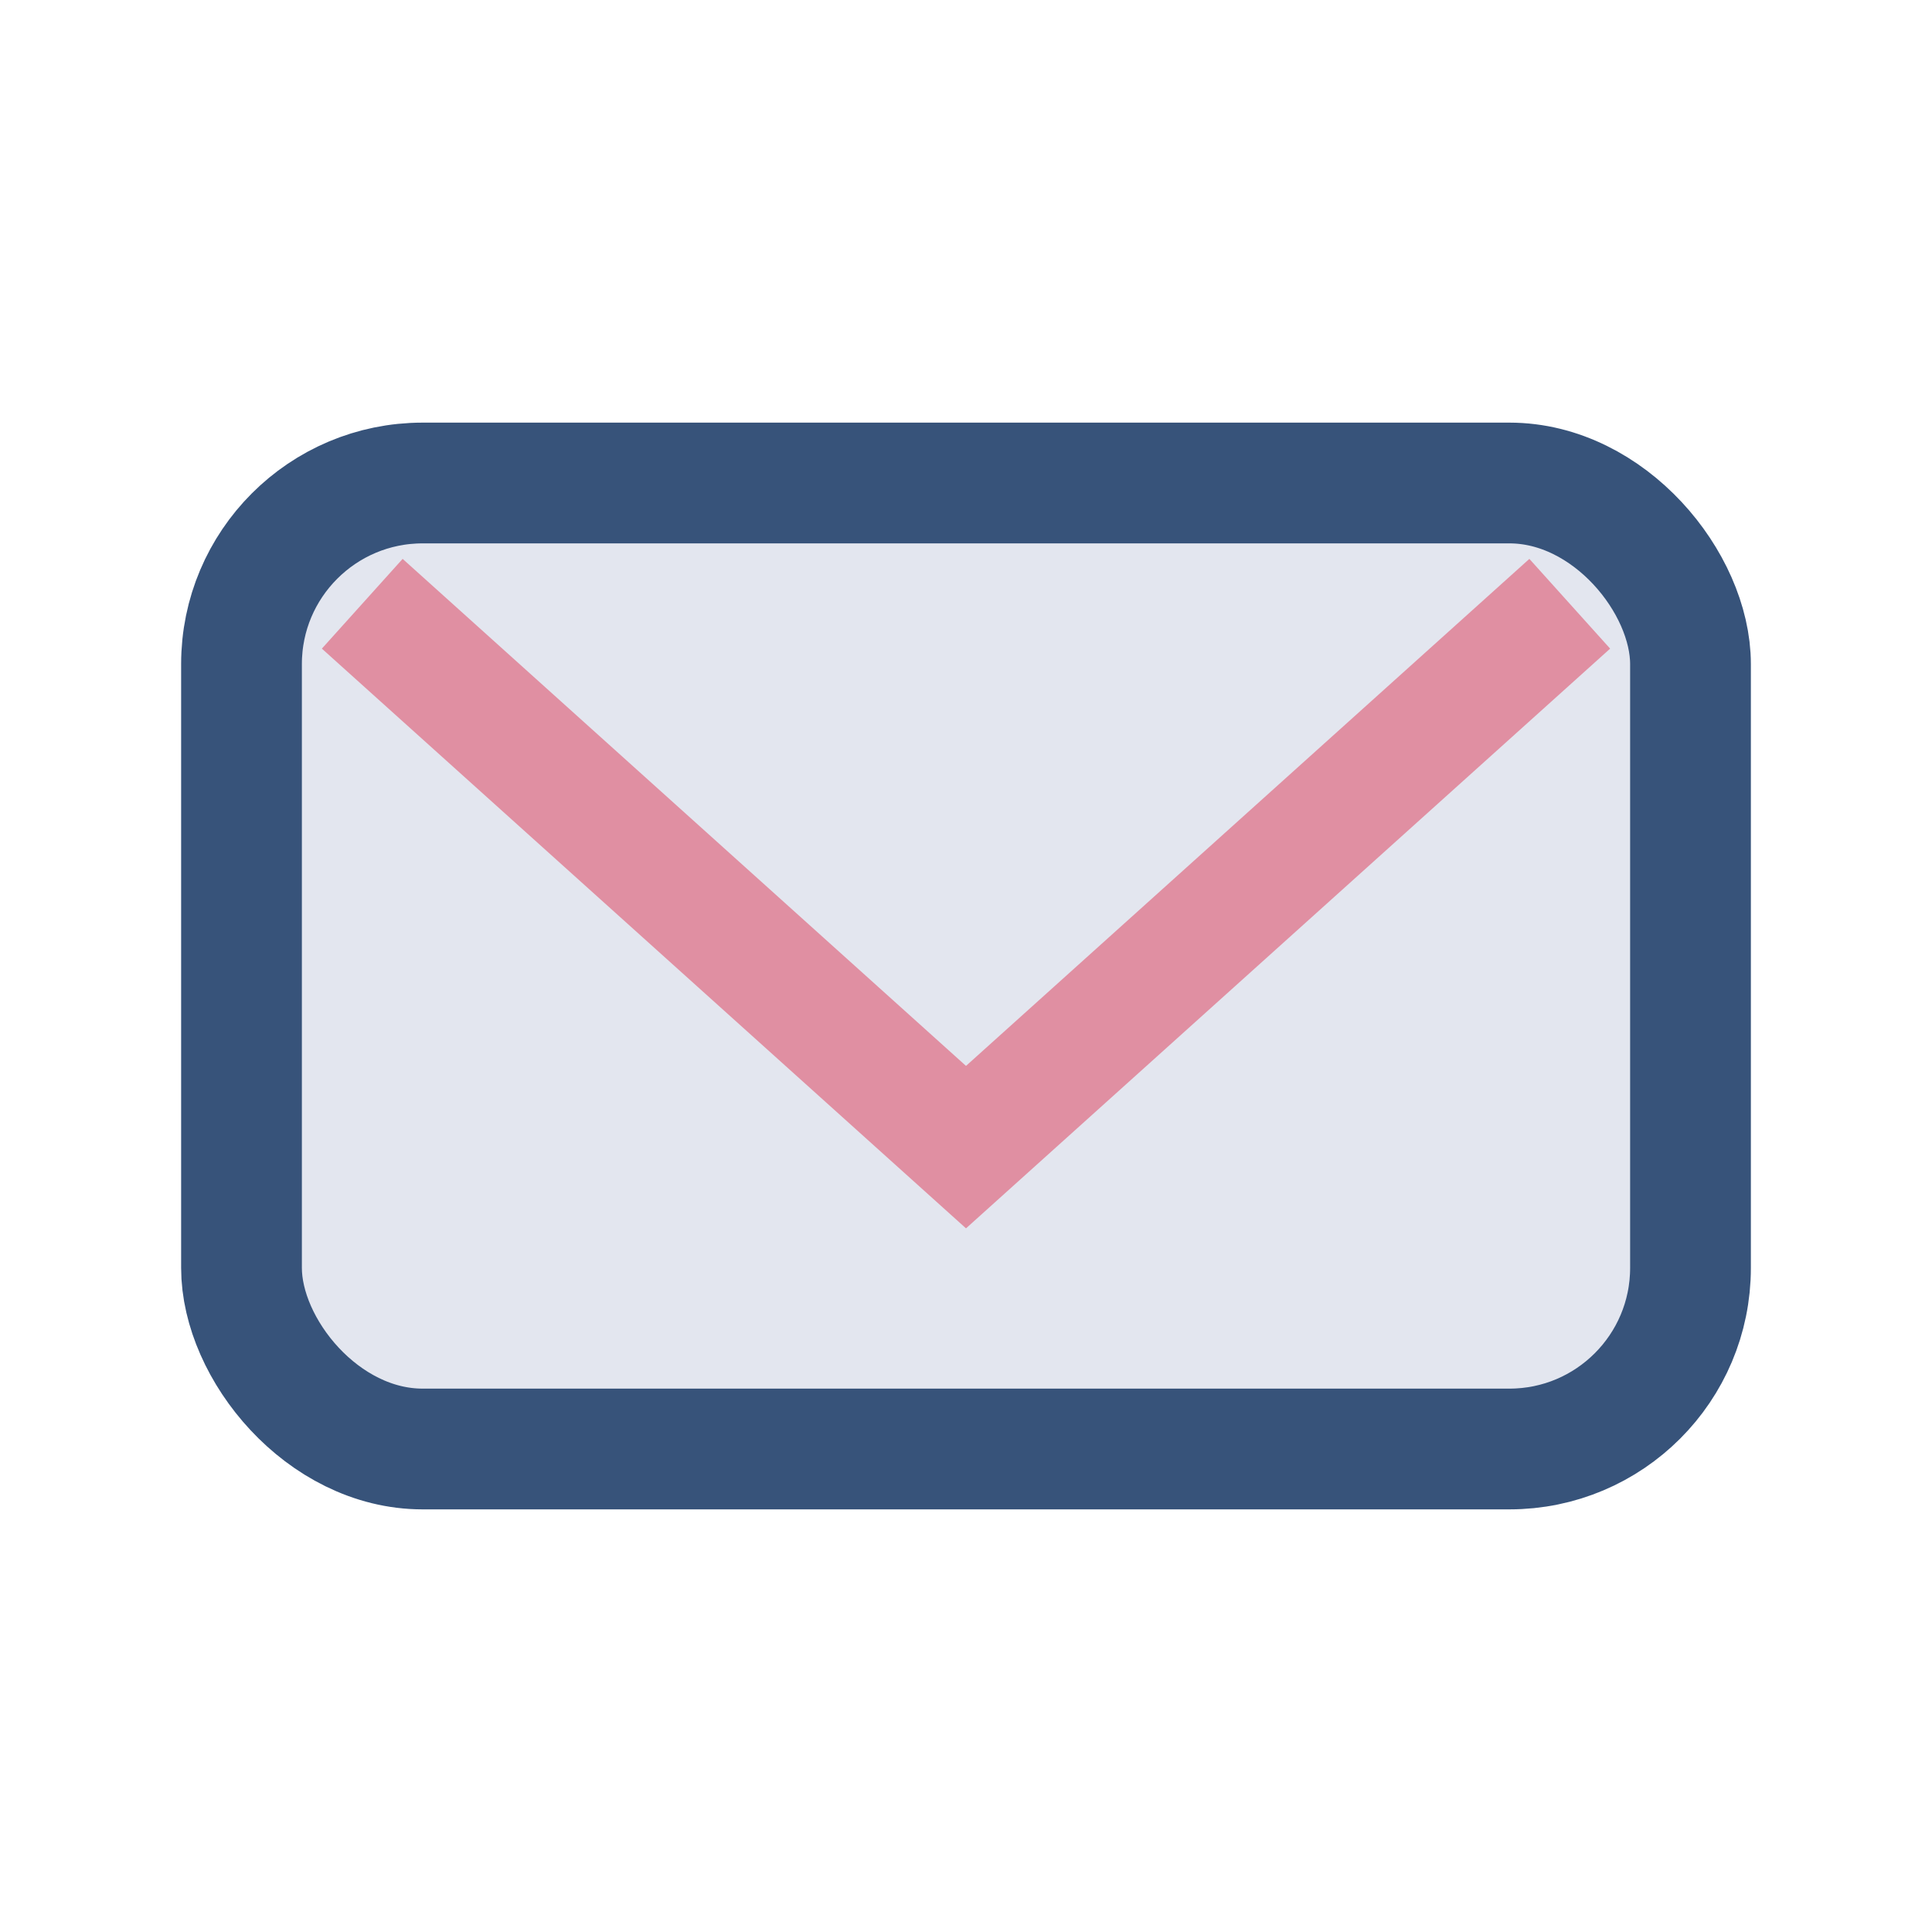
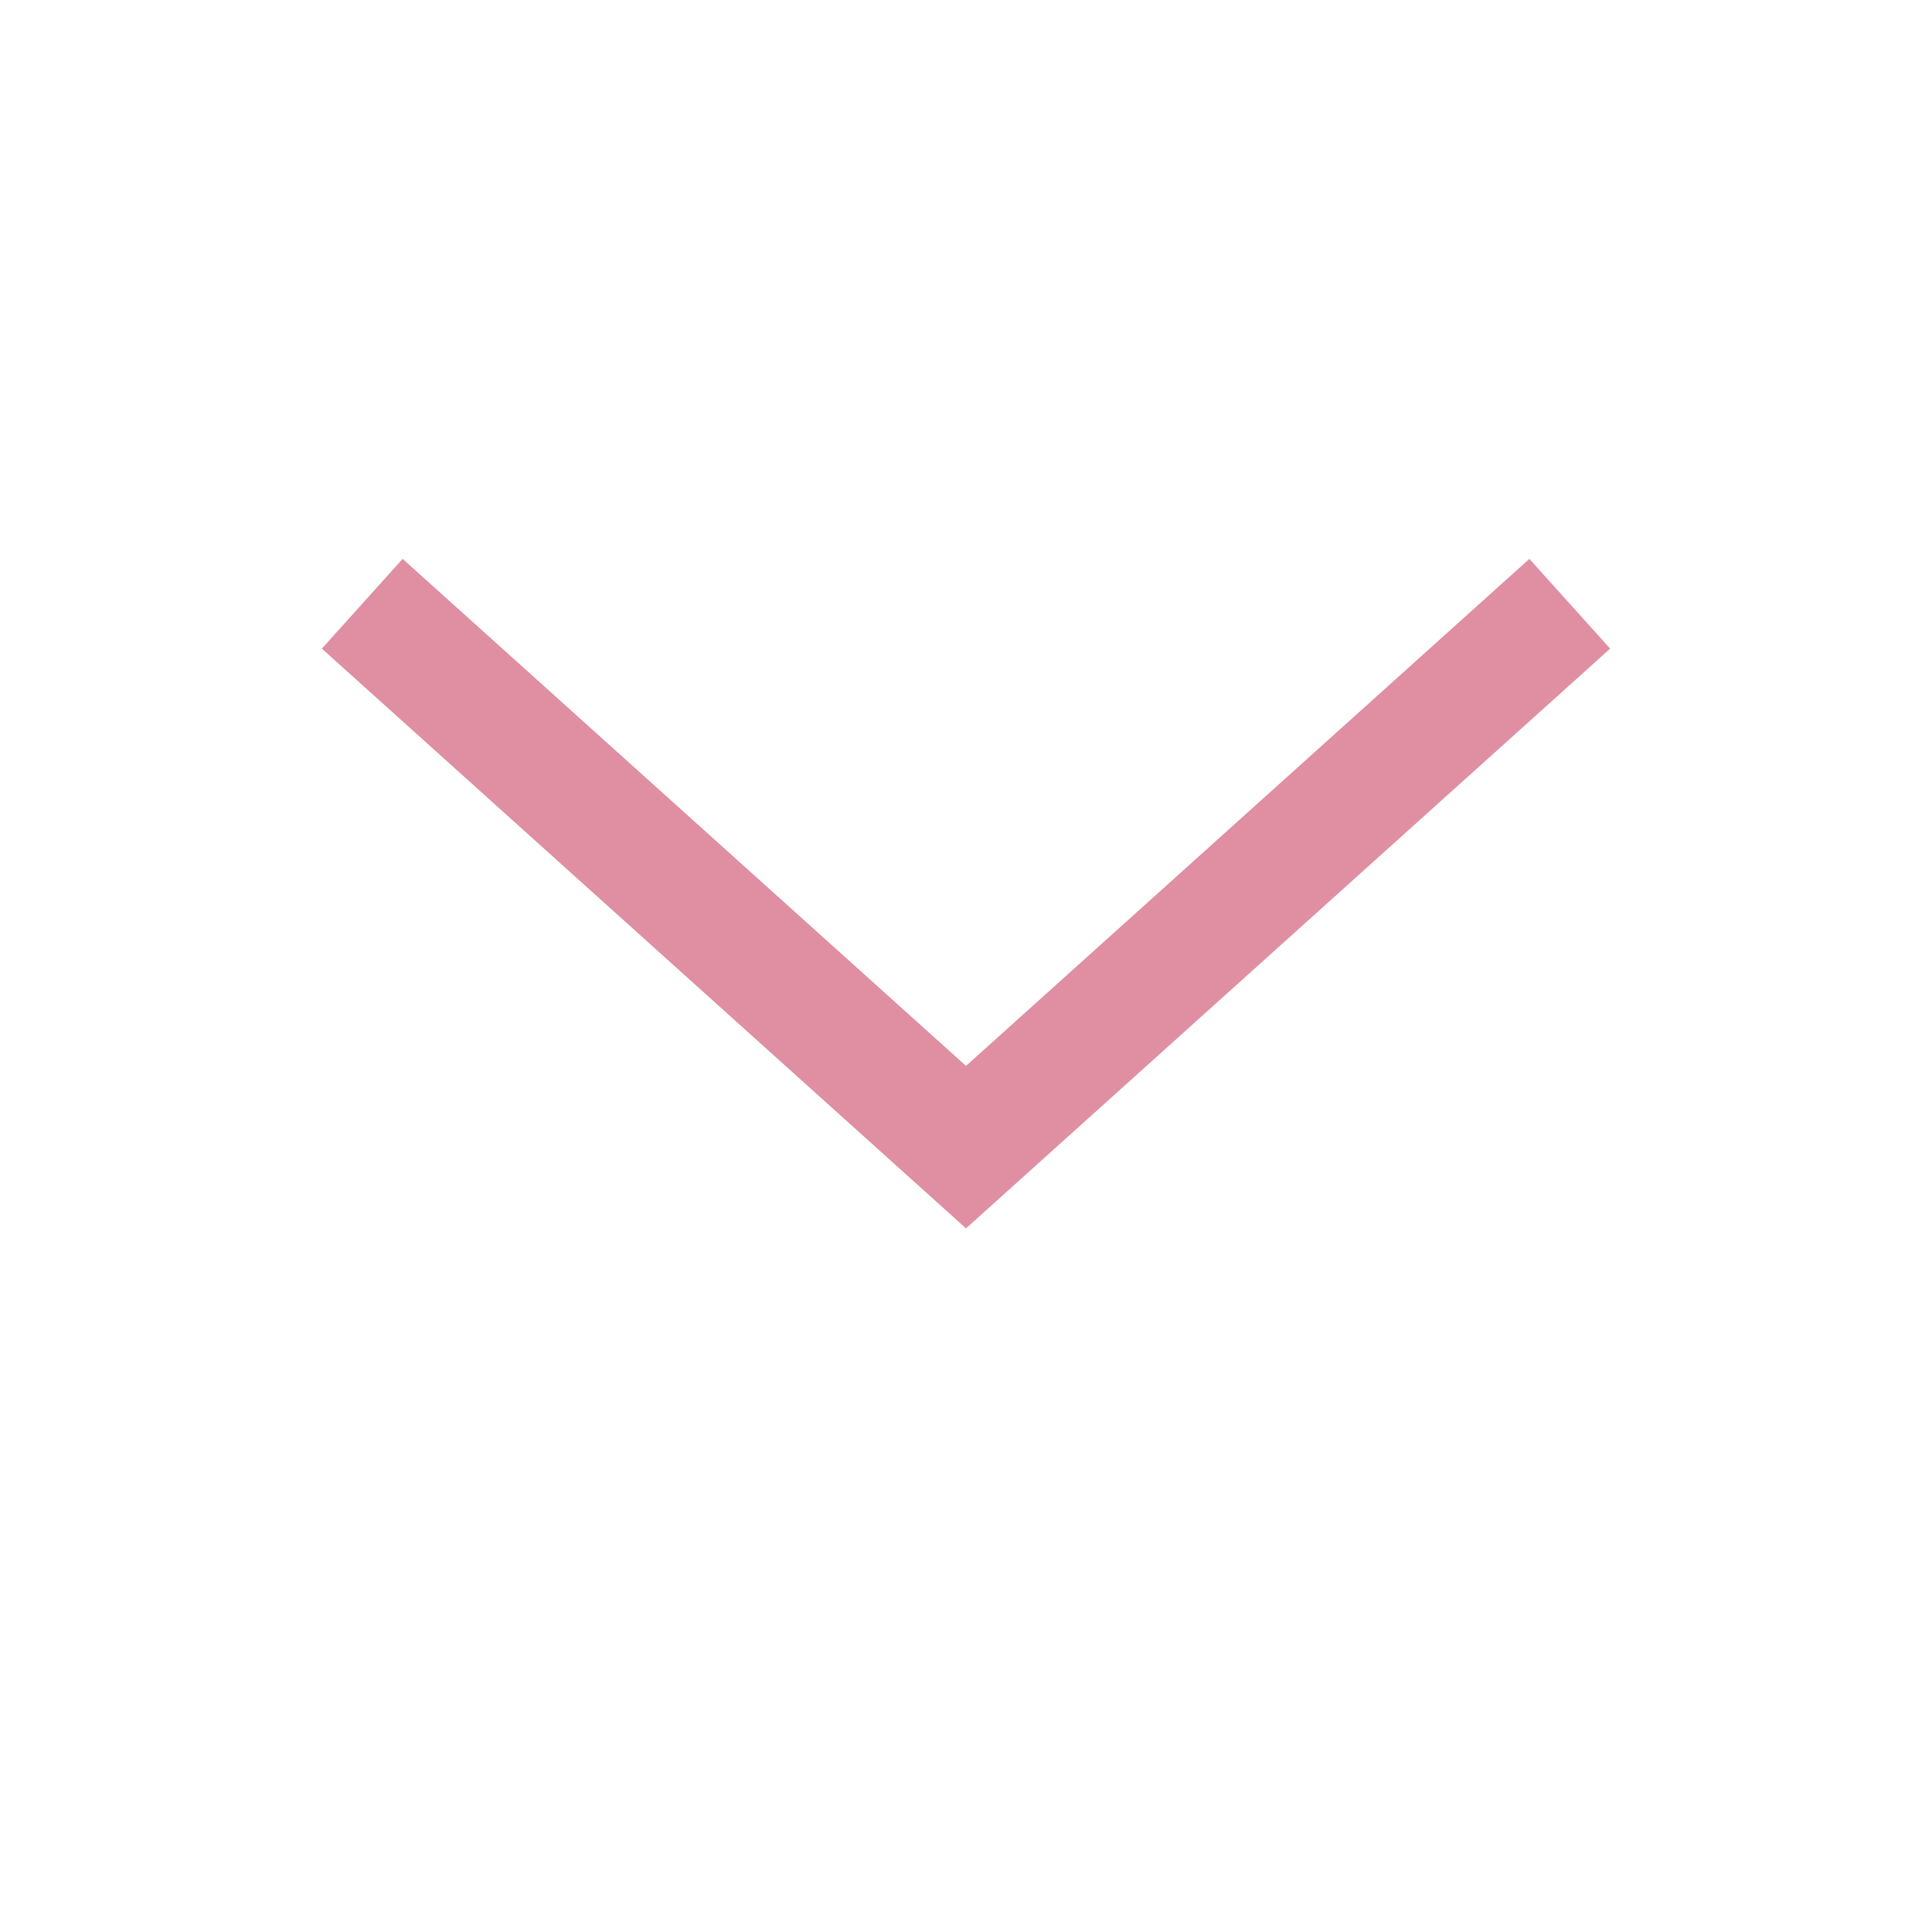
<svg xmlns="http://www.w3.org/2000/svg" width="32" height="32" viewBox="0 0 32 32">
-   <rect x="4" y="8" width="24" height="16" rx="3" fill="#e3e6ef" stroke="#37537a" stroke-width="2" />
  <path d="M6 10l10 9 10-9" fill="none" stroke="#e08fa2" stroke-width="2" />
</svg>